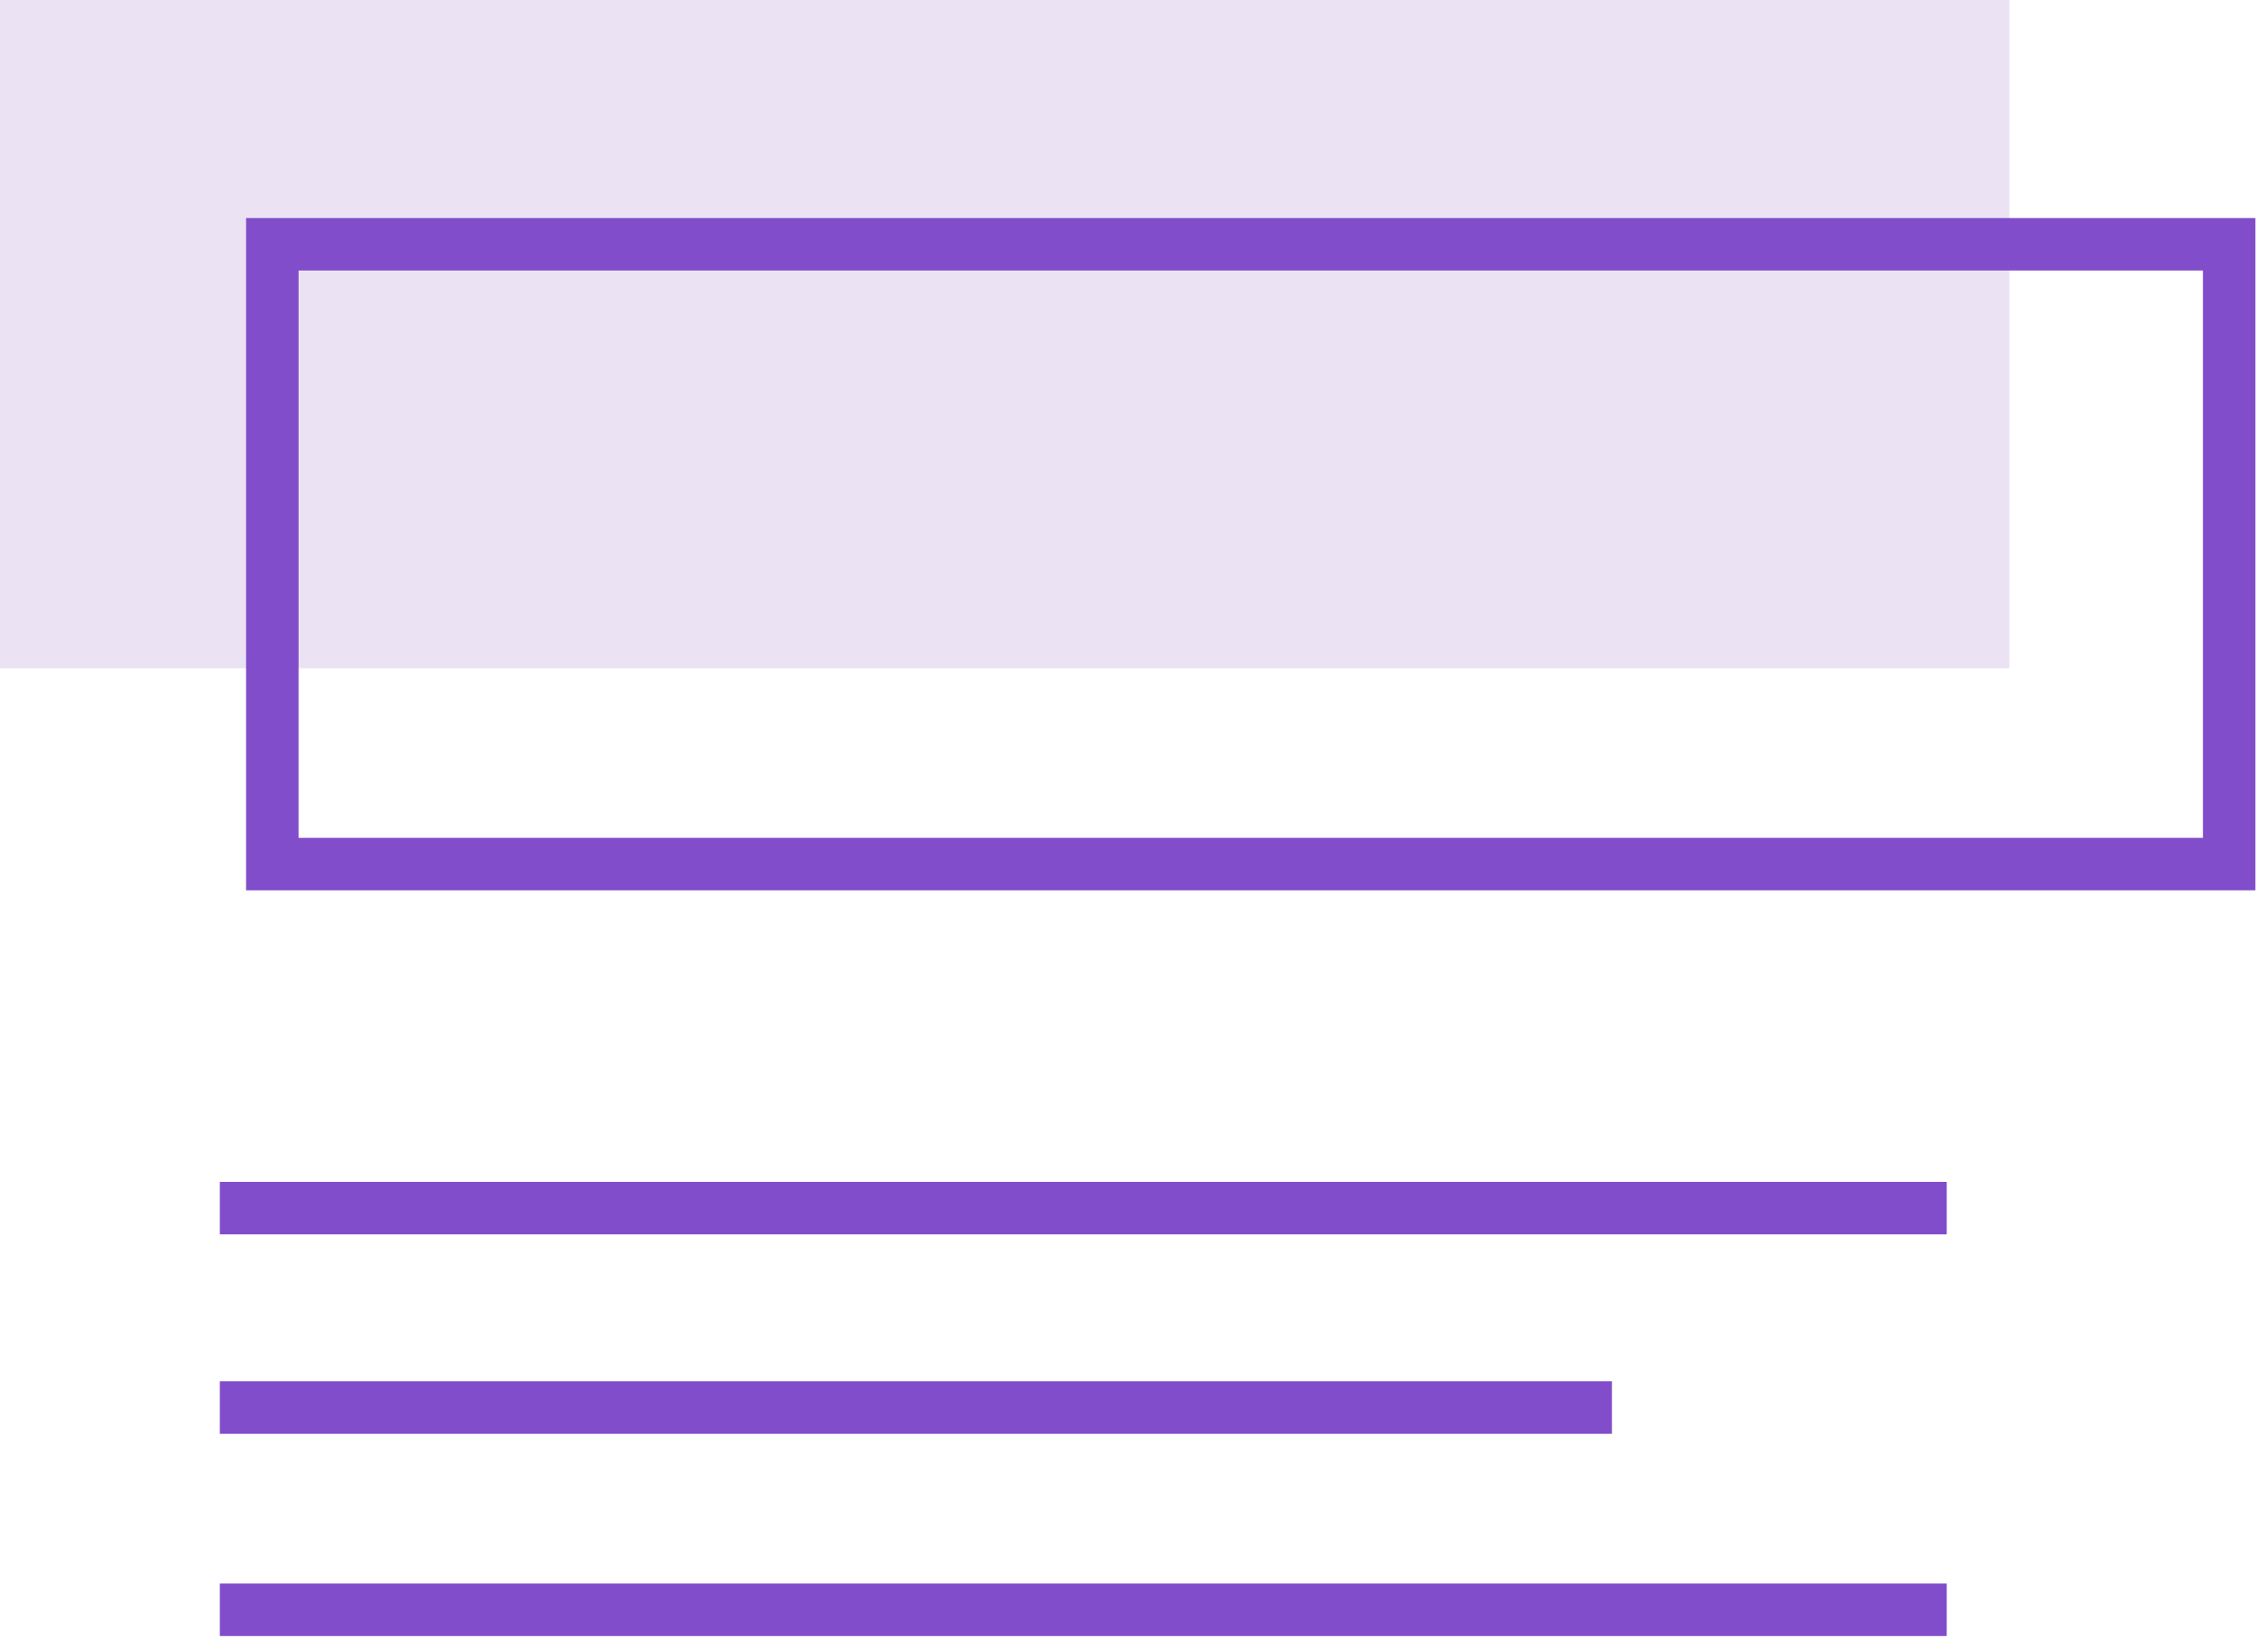
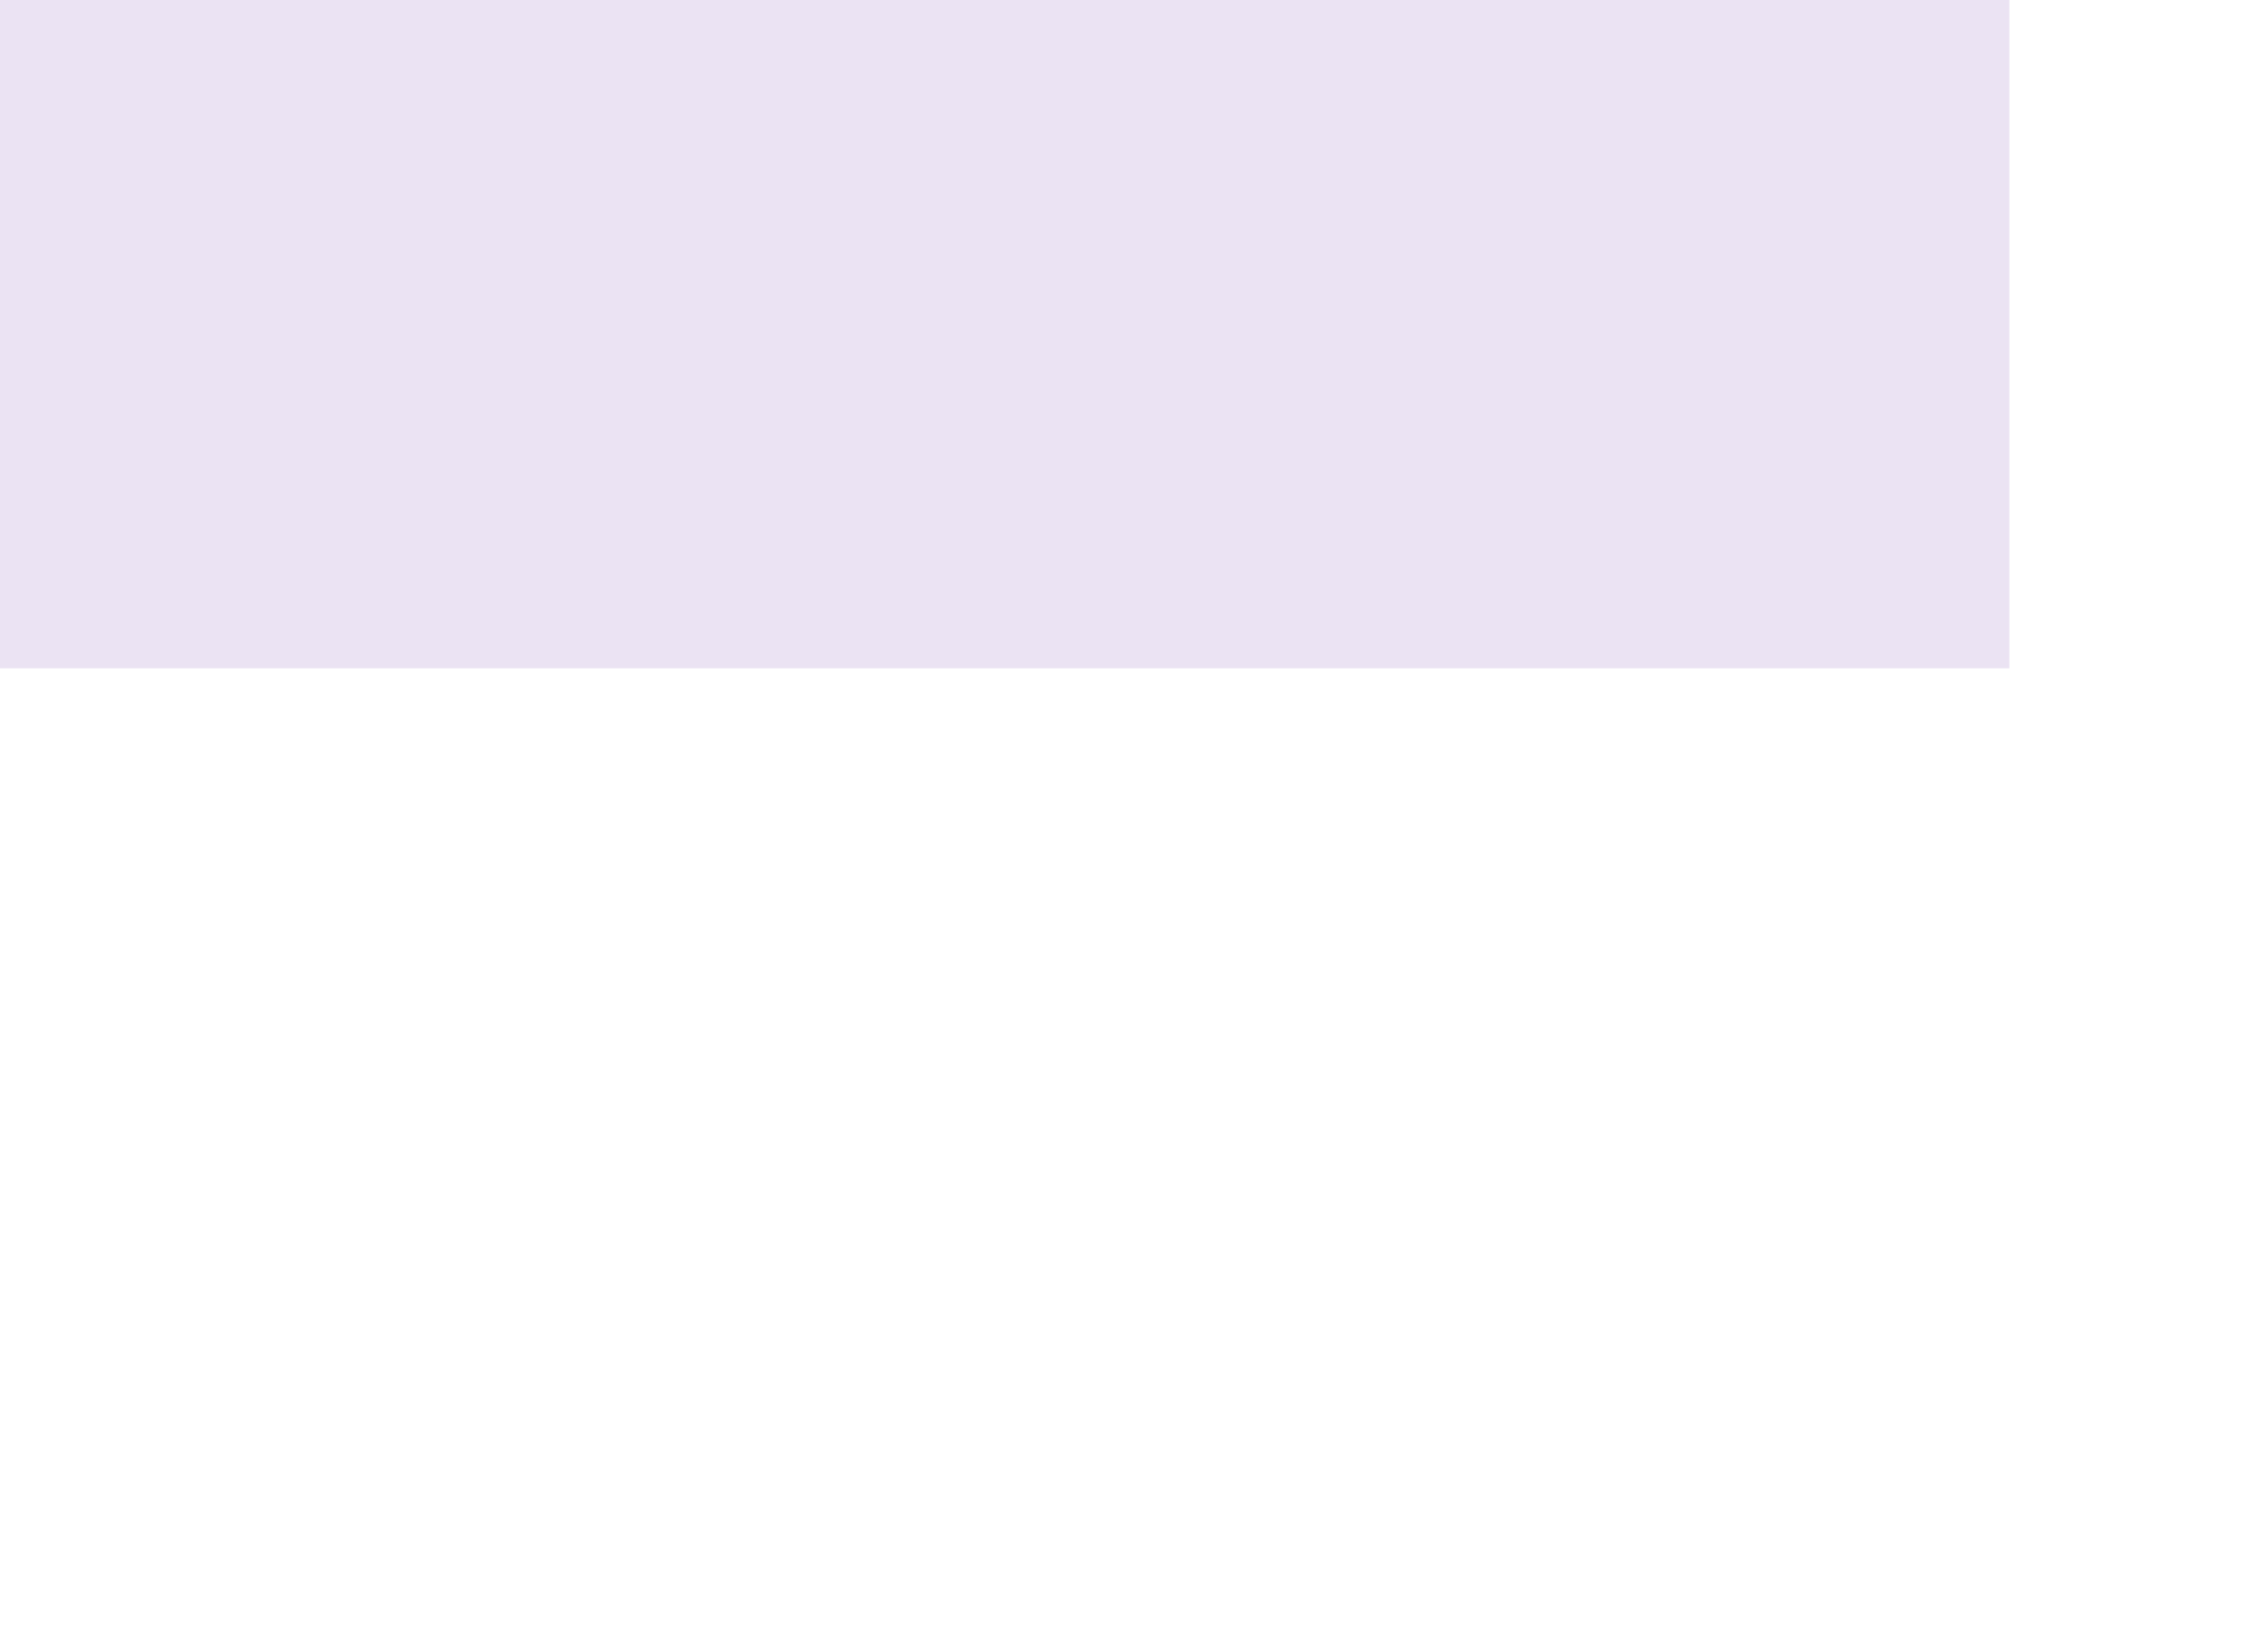
<svg xmlns="http://www.w3.org/2000/svg" width="86" height="63" viewBox="0 0 86 63" fill="none">
  <path opacity=".7" fill="#E3D7EF" d="M-.001 0h76.597v25.48H-.001z" />
-   <path stroke="#814DCB" stroke-width="2" d="M10.381 9.314h74.596v23.631H10.381z" />
-   <path d="M9.38 46.063h63.83M9.38 61.376h63.83M9.38 53.666h51.067" stroke="#814DCB" stroke-width="2" stroke-linecap="square" />
</svg>